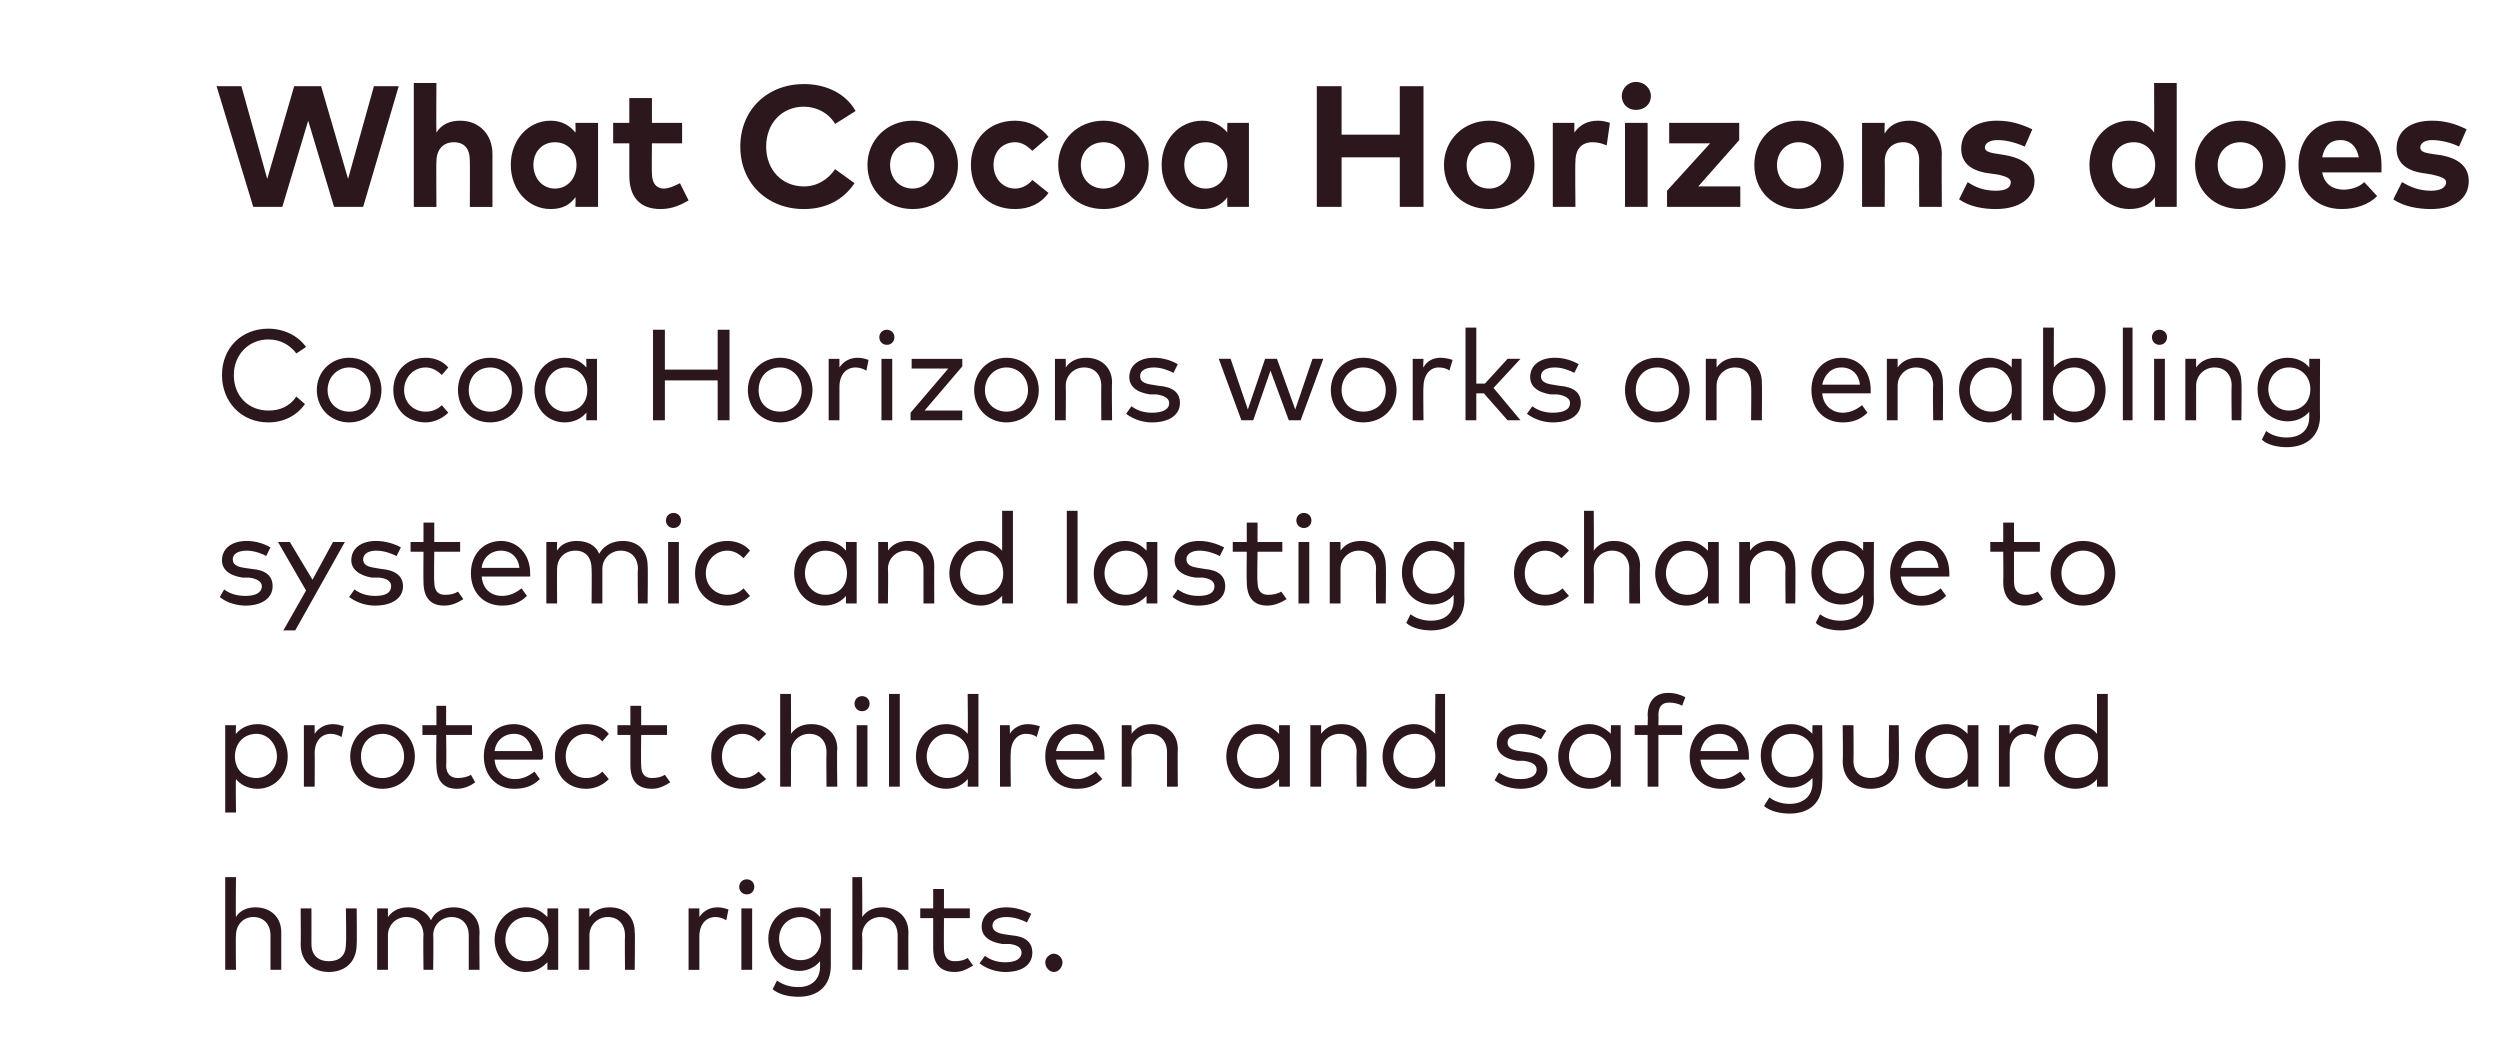
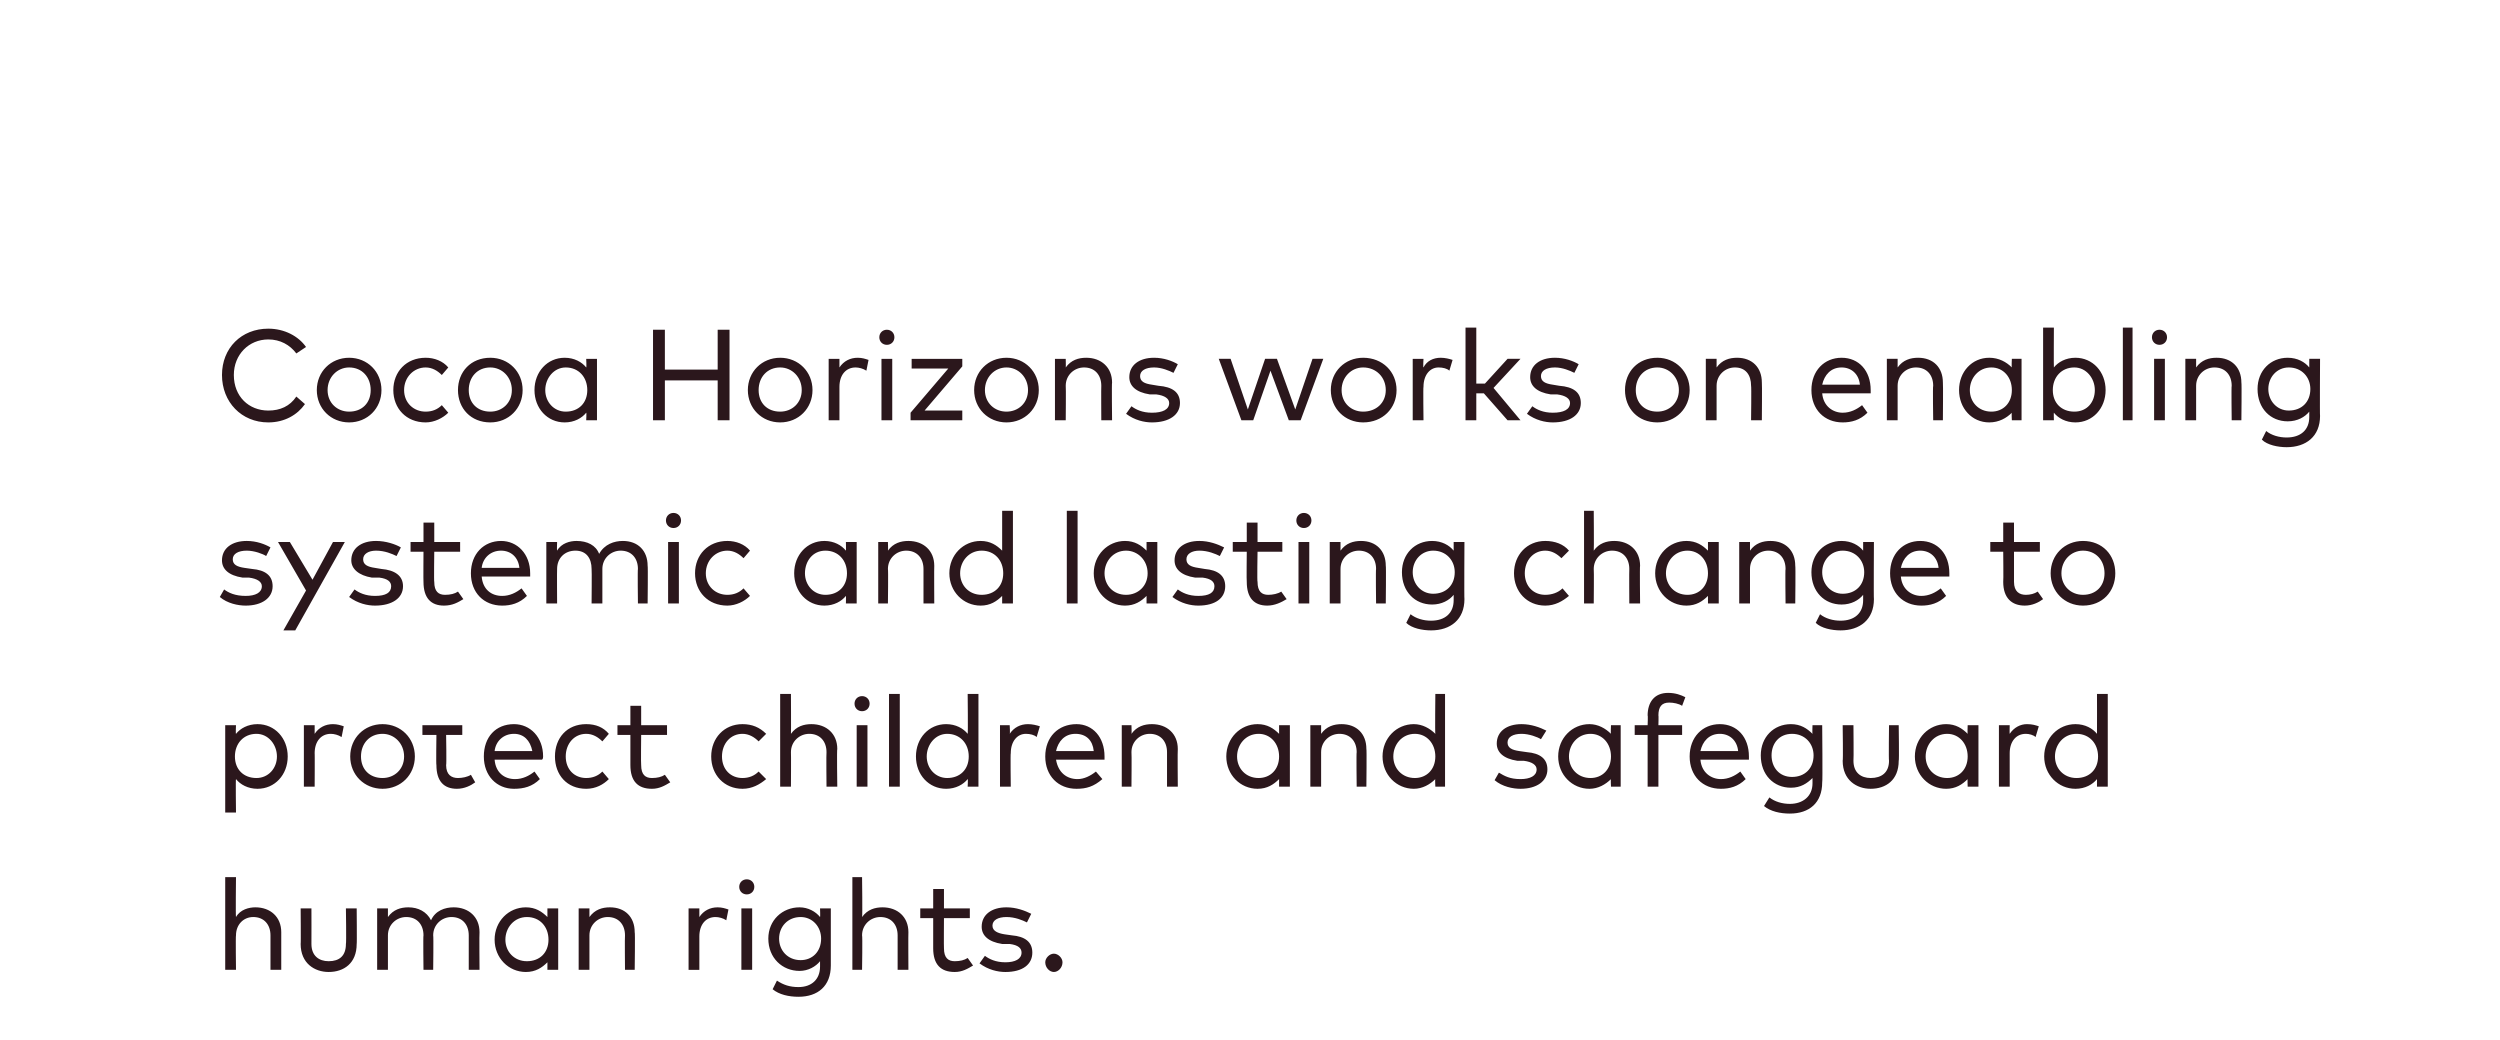
<svg xmlns="http://www.w3.org/2000/svg" version="1.1" width="232px" height="96.5px" viewBox="0 -8 232 96.5" style="top:-8px">
  <desc>What Cocoa Horizons does Cocoa Horizons works on enabling systemic and lasting change to protect children and safegua...</desc>
  <defs />
  <g id="Polygon63396">
    <path d="m21.9 77.1c.4-.7 1.2-.9 1.8-.9c1.4 0 2.4.9 2.4 2.3v3.5h-1v-3.2c0-1-.6-1.7-1.6-1.7c-.9 0-1.6.7-1.6 1.7c-.04.04 0 3.2 0 3.2h-1v-8.6h1s-.04 3.67 0 3.7zm11.2 2.5c0 1.8-1.2 2.6-2.6 2.6c-1.3 0-2.6-.8-2.6-2.6c.03.05 0-3.3 0-3.3h1s.01 3.26 0 3.3c0 1.1.7 1.6 1.6 1.6c1 0 1.6-.5 1.6-1.6c.05-.04 0-3.3 0-3.3h1s.03 3.35 0 3.3zm11.4-1.1c-.03-.01 0 3.5 0 3.5h-1v-3.2c0-1-.6-1.7-1.6-1.7c-.9 0-1.7.7-1.7 1.7c.04.04 0 3.2 0 3.2h-.9s-.04-3.19 0-3.2c0-1-.6-1.7-1.6-1.7c-.9 0-1.7.7-1.7 1.7v3.2h-1v-5.7h1v.8c.5-.7 1.2-.9 1.9-.9c.9 0 1.7.4 2.1 1.2c.4-.9 1.3-1.2 2.1-1.2c1.4 0 2.4.9 2.4 2.3zm7.3 3.5h-1v-.7c-.5.5-1.1.9-2 .9c-1.6 0-2.9-1.3-2.9-3c0-1.7 1.3-3 2.9-3c.9 0 1.5.4 2 .9v-.8h1v5.7zm-4.9-2.8c0 1.1.8 2 2 2c1.2 0 2-.8 2-2c0-1.2-.8-2.1-2-2.1c-1.2 0-2 1-2 2.1zm12-.7c.05-.01 0 3.5 0 3.5h-.9s-.03-3.19 0-3.2c0-1-.6-1.7-1.6-1.7c-.9 0-1.7.7-1.7 1.7v3.2h-1v-5.7h1v.8c.5-.7 1.2-.9 1.9-.9c1.4 0 2.3.9 2.3 2.3zm8.7-2.1l-.2 1c-.3-.2-.7-.3-1-.3c-.9 0-1.5.7-1.5 1.8v3.1h-1v-5.7h1v.8c.4-.6 1-.9 1.7-.9c.4 0 .7.1 1 .2zm2.2 5.6h-1v-5.7h1v5.7zm.2-7.7c0 .4-.3.7-.7.7c-.4 0-.7-.3-.7-.7c0-.4.3-.7.7-.7c.4 0 .7.3.7.7zm6.1 2.8c.03.01 0-.8 0-.8h1v5.3c0 1.9-1.2 2.9-3 2.9c-.9 0-1.8-.2-2.4-.7l.4-.8c.6.4 1.2.6 2 .6c1.2 0 2-.7 2-1.9v-.5c-.4.5-1.1.9-1.9.9c-1.6 0-2.9-1.2-2.9-3c0-1.7 1.3-2.9 2.9-2.9c.8 0 1.5.4 1.9.9zm-3.8 2c0 1.1.8 2 2 2c1.1 0 1.9-.8 1.9-2c0-1.1-.8-2-1.9-2c-1.2 0-2 .9-2 2zm7.7-2c.5-.7 1.2-.9 1.9-.9c1.4 0 2.4.9 2.4 2.3c-.02-.01 0 3.5 0 3.5h-1v-3.2c0-1-.6-1.7-1.6-1.7c-.9 0-1.7.7-1.7 1.7c.05.04 0 3.2 0 3.2h-.9v-8.6h.9s.05 3.67 0 3.7zm10 .1h-2.4s-.02 2.81 0 2.8c0 .9.4 1.2 1 1.2c.5 0 .9-.1 1.2-.3l.5.7c-.5.3-1 .6-1.7.6c-1.3 0-2-.7-2-2.2v-2.8h-1.2v-.9h1.2v-1.8h1v1.8h2.4v.9zm5.3.4c-.4-.2-1.1-.5-1.9-.5c-.8 0-1.3.3-1.3.8c0 .5.5.7 1.1.8l.7.1c1.2.1 1.9.6 1.9 1.6c0 1.1-.9 1.8-2.5 1.8c-.7 0-1.6-.2-2.4-.8l.5-.7c.4.3 1 .6 1.9.6c.9 0 1.5-.3 1.5-.9c0-.4-.3-.7-1.1-.8h-.7c-1.3-.2-1.9-.8-1.9-1.6c0-1.1.9-1.8 2.3-1.8c.9 0 1.7.3 2.3.6l-.4.8zm3.3 3.7c0 .5-.4.9-.8.9c-.4 0-.8-.4-.8-.9c0-.4.4-.8.8-.8c.4 0 .8.4.8.8z" stroke="none" fill="#2b171c" />
  </g>
  <g id="Polygon63395">
-     <path d="m26.7 62.2c0 1.7-1.2 3-2.8 3c-.9 0-1.6-.4-2-.9c-.04-.03 0 3.1 0 3.1h-1v-8.1h1s-.04.8 0 .8c.4-.5 1.1-.9 2-.9c1.6 0 2.8 1.3 2.8 3zm-4.9 0c0 1.2.8 2 2 2c1.1 0 1.9-.9 1.9-2c0-1.1-.8-2.1-1.9-2.1c-1.2 0-2 .9-2 2.1zm10.1-2.8l-.2 1c-.3-.2-.7-.3-1-.3c-.9 0-1.5.7-1.5 1.8c.02-.04 0 3.1 0 3.1h-1v-5.7h1v.8c.4-.6 1-.9 1.7-.9c.4 0 .7.1 1 .2zm6.6 2.8c0 1.7-1.3 3-3 3c-1.7 0-3-1.3-3-3c0-1.7 1.3-3 3-3c1.7 0 3 1.3 3 3zm-5 0c0 1.2.8 2 2 2c1.1 0 2-.8 2-2c0-1.2-.9-2.1-2-2.1c-1.2 0-2 .9-2 2.1zm10.3-2h-2.4s.05 2.81 0 2.8c0 .9.5 1.2 1.1 1.2c.4 0 .9-.1 1.2-.3l.4.7c-.4.3-1 .6-1.7.6c-1.2 0-1.9-.7-1.9-2.2c-.04.02 0-2.8 0-2.8h-1.3v-.9h1.3v-1.8h.9v1.8h2.4v.9zm6.6 2c0 .1 0 .2-.1.3h-4.4c.1 1.2.9 1.8 1.9 1.8c.7 0 1.3-.3 1.8-.7l.5.7c-.7.7-1.5.9-2.4.9c-1.6 0-2.8-1.2-2.8-3c0-1.8 1.1-3 2.8-3c1.5 0 2.7 1.2 2.7 3zm-4.5-.5h3.5c-.2-1-.8-1.6-1.7-1.6c-1 0-1.7.7-1.8 1.6zm10.6-1.6l-.6.7c-.4-.4-.9-.7-1.5-.7c-1.1 0-1.9.9-1.9 2.1c0 1.2.8 2 1.9 2c.6 0 1.1-.2 1.5-.6l.6.7c-.5.5-1.2.9-2.1.9c-1.8 0-2.9-1.3-2.9-3c0-1.7 1.1-3 2.9-3c.9 0 1.6.3 2.1.9zm5.4.1h-2.4s-.03 2.81 0 2.8c0 .9.4 1.2 1 1.2c.5 0 .9-.1 1.2-.3l.5.7c-.5.3-1 .6-1.7.6c-1.3 0-2-.7-2-2.2v-2.8h-1.2v-.9h1.2v-1.8h1v1.8h2.4v.9zm9.2-.1l-.7.7c-.4-.4-.9-.7-1.5-.7c-1.1 0-1.9.9-1.9 2.1c0 1.2.8 2 1.9 2c.6 0 1.1-.2 1.5-.6l.7.7c-.6.5-1.3.9-2.2.9c-1.7 0-2.9-1.3-2.9-3c0-1.7 1.2-3 2.9-3c.9 0 1.6.3 2.2.9zm2.3 0c.5-.7 1.2-.9 1.9-.9c1.4 0 2.4.9 2.4 2.3c-.05-.01 0 3.5 0 3.5h-1s-.03-3.19 0-3.2c0-1-.6-1.7-1.6-1.7c-.9 0-1.7.7-1.7 1.7c.02.04 0 3.2 0 3.2h-1v-8.6h1s.02 3.67 0 3.7zm7.1 4.9h-1v-5.7h1v5.7zm.2-7.7c0 .4-.3.7-.7.7c-.4 0-.7-.3-.7-.7c0-.4.3-.7.7-.7c.4 0 .7.3.7.7zm2.8 7.7h-1v-8.6h1v8.6zm6.3-4.9c.04 0 0-3.7 0-3.7h1v8.6h-1s.04-.73 0-.7c-.4.5-1.1.9-2 .9c-1.6 0-2.8-1.3-2.8-3c0-1.7 1.2-3 2.8-3c.9 0 1.6.4 2 .9zM86 62.2c0 1.1.8 2 1.9 2c1.2 0 2-.8 2-2c0-1.2-.8-2.1-2-2.1c-1.1 0-1.9 1-1.9 2.1zm10.5-2.8l-.3 1c-.2-.2-.6-.3-1-.3c-.8 0-1.4.7-1.4 1.8c-.04-.04 0 3.1 0 3.1h-1v-5.7h.9s.05.78 0 .8c.4-.6 1-.9 1.7-.9c.4 0 .8.1 1.1.2zm6 2.8v.3H98c.2 1.2 1 1.8 2 1.8c.6 0 1.2-.3 1.7-.7l.6.7c-.8.7-1.5.9-2.4.9c-1.7 0-2.9-1.2-2.9-3c0-1.8 1.2-3 2.9-3c1.5 0 2.6 1.2 2.6 3zm-4.5-.5h3.5c-.1-1-.7-1.6-1.7-1.6c-1 0-1.6.7-1.8 1.6zm11.3-.2c-.03-.01 0 3.5 0 3.5h-1v-3.2c0-1-.6-1.7-1.6-1.7c-.9 0-1.7.7-1.7 1.7c.03.04 0 3.2 0 3.2h-.9v-5.7h.9s.03.78 0 .8c.5-.7 1.2-.9 1.9-.9c1.4 0 2.4.9 2.4 2.3zm10.4 3.5h-1v-.7c-.5.5-1.1.9-2 .9c-1.6 0-2.9-1.3-2.9-3c0-1.7 1.3-3 2.9-3c.9 0 1.5.4 2 .9v-.8h1v5.7zm-4.9-2.8c0 1.1.8 2 2 2c1.1 0 1.9-.8 1.9-2c0-1.2-.8-2.1-1.9-2.1c-1.2 0-2 1-2 2.1zm12-.7c.04-.01 0 3.5 0 3.5h-.9s-.04-3.19 0-3.2c0-1-.6-1.7-1.6-1.7c-.9 0-1.7.7-1.7 1.7v3.2h-1v-5.7h1v.8c.5-.7 1.2-.9 1.9-.9c1.4 0 2.3.9 2.3 2.3zm6.4-1.4c-.04 0 0-3.7 0-3.7h.9v8.6h-.9s-.04-.73 0-.7c-.5.5-1.2.9-2 .9c-1.6 0-2.9-1.3-2.9-3c0-1.7 1.3-3 2.9-3c.8 0 1.5.4 2 .9zm-3.9 2.1c0 1.1.8 2 2 2c1.1 0 1.9-.8 1.9-2c0-1.2-.8-2.1-1.9-2.1c-1.2 0-2 1-2 2.1zm13.7-1.6c-.3-.2-1.1-.5-1.8-.5c-.8 0-1.3.3-1.3.8c0 .5.4.7 1.1.8l.7.1c1.2.1 1.9.6 1.9 1.6c0 1.1-1 1.8-2.5 1.8c-.7 0-1.7-.2-2.4-.8l.4-.7c.5.3 1 .6 2 .6c.9 0 1.5-.3 1.5-.9c0-.4-.4-.7-1.2-.8h-.6c-1.3-.2-1.9-.8-1.9-1.6c0-1.1.9-1.8 2.3-1.8c.9 0 1.7.3 2.3.6l-.5.8zm7.4 4.4h-.9s-.04-.73 0-.7c-.5.5-1.2.9-2 .9c-1.6 0-2.9-1.3-2.9-3c0-1.7 1.3-3 2.9-3c.8 0 1.5.4 2 .9c-.04 0 0-.8 0-.8h.9v5.7zm-4.8-2.8c0 1.1.8 2 2 2c1.1 0 1.9-.8 1.9-2c0-1.2-.8-2.1-1.9-2.1c-1.2 0-2 1-2 2.1zm10.5-2h-2.2v4.8h-1v-4.8h-1.2v-.9h1.2s.04-.94 0-.9c0-1.2.6-2.1 1.9-2.1c.7 0 1.2.2 1.6.4l-.3.8c-.3-.2-.8-.3-1.2-.3c-.7 0-1 .4-1 1.2c.03-.04 0 .9 0 .9h2.2v.9zm6.2 2v.3h-4.5c.1 1.2 1 1.8 1.9 1.8c.7 0 1.3-.3 1.8-.7l.5.7c-.7.7-1.5.9-2.3.9c-1.7 0-2.9-1.2-2.9-3c0-1.8 1.2-3 2.8-3c1.6 0 2.7 1.2 2.7 3zm-4.5-.5h3.5c-.1-1-.8-1.6-1.7-1.6c-1 0-1.6.7-1.8 1.6zm10.4-1.6c-.03.01 0-.8 0-.8h.9s.05 5.34 0 5.3c0 1.9-1.2 2.9-3 2.9c-.9 0-1.8-.2-2.4-.7l.5-.8c.5.4 1.2.6 1.9.6c1.2 0 2.1-.7 2.1-1.9v-.5c-.5.5-1.1.9-2 .9c-1.6 0-2.8-1.2-2.8-3c0-1.7 1.2-2.9 2.8-2.9c.9 0 1.5.4 2 .9zm-3.8 2c0 1.1.7 2 1.9 2c1.2 0 2-.8 2-2c0-1.1-.8-2-2-2c-1.2 0-1.9.9-1.9 2zm11.8.5c0 1.8-1.2 2.6-2.6 2.6c-1.3 0-2.6-.8-2.6-2.6c.05.05 0-3.3 0-3.3h1s.03 3.26 0 3.3c0 1.1.7 1.6 1.6 1.6c1 0 1.7-.5 1.7-1.6c-.04-.04 0-3.3 0-3.3h.9s.05 3.35 0 3.3zm7.4 2.4h-1s-.03-.73 0-.7c-.5.5-1.1.9-2 .9c-1.6 0-2.9-1.3-2.9-3c0-1.7 1.3-3 2.9-3c.9 0 1.5.4 2 .9c-.03 0 0-.8 0-.8h1v5.7zm-4.9-2.8c0 1.1.8 2 2 2c1.1 0 1.9-.8 1.9-2c0-1.2-.8-2.1-1.9-2.1c-1.2 0-2 1-2 2.1zm10.5-2.8l-.3 1c-.2-.2-.6-.3-.9-.3c-.9 0-1.5.7-1.5 1.8v3.1h-1v-5.7h1s-.02.78 0 .8c.4-.6 1-.9 1.6-.9c.5 0 .8.1 1.1.2zm5.4.7c.01 0 0-3.7 0-3.7h1v8.6h-1v-.7c-.4.5-1.1.9-2 .9c-1.6 0-2.9-1.3-2.9-3c0-1.7 1.3-3 2.9-3c.9 0 1.6.4 2 .9zm-3.9 2.1c0 1.1.8 2 2 2c1.2 0 2-.8 2-2c0-1.2-.8-2.1-2-2.1c-1.2 0-2 1-2 2.1z" stroke="none" fill="#2b171c" />
+     <path d="m26.7 62.2c0 1.7-1.2 3-2.8 3c-.9 0-1.6-.4-2-.9c-.04-.03 0 3.1 0 3.1h-1v-8.1h1s-.04.8 0 .8c.4-.5 1.1-.9 2-.9c1.6 0 2.8 1.3 2.8 3zm-4.9 0c0 1.2.8 2 2 2c1.1 0 1.9-.9 1.9-2c0-1.1-.8-2.1-1.9-2.1c-1.2 0-2 .9-2 2.1zm10.1-2.8l-.2 1c-.3-.2-.7-.3-1-.3c-.9 0-1.5.7-1.5 1.8c.02-.04 0 3.1 0 3.1h-1v-5.7h1v.8c.4-.6 1-.9 1.7-.9c.4 0 .7.1 1 .2zm6.6 2.8c0 1.7-1.3 3-3 3c-1.7 0-3-1.3-3-3c0-1.7 1.3-3 3-3c1.7 0 3 1.3 3 3zm-5 0c0 1.2.8 2 2 2c1.1 0 2-.8 2-2c0-1.2-.9-2.1-2-2.1c-1.2 0-2 .9-2 2.1zm10.3-2h-2.4s.05 2.81 0 2.8c0 .9.5 1.2 1.1 1.2c.4 0 .9-.1 1.2-.3l.4.7c-.4.3-1 .6-1.7.6c-1.2 0-1.9-.7-1.9-2.2c-.04.02 0-2.8 0-2.8h-1.3v-.9h1.3v-1.8v1.8h2.4v.9zm6.6 2c0 .1 0 .2-.1.3h-4.4c.1 1.2.9 1.8 1.9 1.8c.7 0 1.3-.3 1.8-.7l.5.7c-.7.7-1.5.9-2.4.9c-1.6 0-2.8-1.2-2.8-3c0-1.8 1.1-3 2.8-3c1.5 0 2.7 1.2 2.7 3zm-4.5-.5h3.5c-.2-1-.8-1.6-1.7-1.6c-1 0-1.7.7-1.8 1.6zm10.6-1.6l-.6.7c-.4-.4-.9-.7-1.5-.7c-1.1 0-1.9.9-1.9 2.1c0 1.2.8 2 1.9 2c.6 0 1.1-.2 1.5-.6l.6.7c-.5.5-1.2.9-2.1.9c-1.8 0-2.9-1.3-2.9-3c0-1.7 1.1-3 2.9-3c.9 0 1.6.3 2.1.9zm5.4.1h-2.4s-.03 2.81 0 2.8c0 .9.4 1.2 1 1.2c.5 0 .9-.1 1.2-.3l.5.7c-.5.3-1 .6-1.7.6c-1.3 0-2-.7-2-2.2v-2.8h-1.2v-.9h1.2v-1.8h1v1.8h2.4v.9zm9.2-.1l-.7.7c-.4-.4-.9-.7-1.5-.7c-1.1 0-1.9.9-1.9 2.1c0 1.2.8 2 1.9 2c.6 0 1.1-.2 1.5-.6l.7.7c-.6.5-1.3.9-2.2.9c-1.7 0-2.9-1.3-2.9-3c0-1.7 1.2-3 2.9-3c.9 0 1.6.3 2.2.9zm2.3 0c.5-.7 1.2-.9 1.9-.9c1.4 0 2.4.9 2.4 2.3c-.05-.01 0 3.5 0 3.5h-1s-.03-3.19 0-3.2c0-1-.6-1.7-1.6-1.7c-.9 0-1.7.7-1.7 1.7c.02.04 0 3.2 0 3.2h-1v-8.6h1s.02 3.67 0 3.7zm7.1 4.9h-1v-5.7h1v5.7zm.2-7.7c0 .4-.3.7-.7.7c-.4 0-.7-.3-.7-.7c0-.4.3-.7.7-.7c.4 0 .7.3.7.7zm2.8 7.7h-1v-8.6h1v8.6zm6.3-4.9c.04 0 0-3.7 0-3.7h1v8.6h-1s.04-.73 0-.7c-.4.5-1.1.9-2 .9c-1.6 0-2.8-1.3-2.8-3c0-1.7 1.2-3 2.8-3c.9 0 1.6.4 2 .9zM86 62.2c0 1.1.8 2 1.9 2c1.2 0 2-.8 2-2c0-1.2-.8-2.1-2-2.1c-1.1 0-1.9 1-1.9 2.1zm10.5-2.8l-.3 1c-.2-.2-.6-.3-1-.3c-.8 0-1.4.7-1.4 1.8c-.04-.04 0 3.1 0 3.1h-1v-5.7h.9s.05.78 0 .8c.4-.6 1-.9 1.7-.9c.4 0 .8.1 1.1.2zm6 2.8v.3H98c.2 1.2 1 1.8 2 1.8c.6 0 1.2-.3 1.7-.7l.6.7c-.8.7-1.5.9-2.4.9c-1.7 0-2.9-1.2-2.9-3c0-1.8 1.2-3 2.9-3c1.5 0 2.6 1.2 2.6 3zm-4.5-.5h3.5c-.1-1-.7-1.6-1.7-1.6c-1 0-1.6.7-1.8 1.6zm11.3-.2c-.03-.01 0 3.5 0 3.5h-1v-3.2c0-1-.6-1.7-1.6-1.7c-.9 0-1.7.7-1.7 1.7c.03.04 0 3.2 0 3.2h-.9v-5.7h.9s.03.78 0 .8c.5-.7 1.2-.9 1.9-.9c1.4 0 2.4.9 2.4 2.3zm10.4 3.5h-1v-.7c-.5.5-1.1.9-2 .9c-1.6 0-2.9-1.3-2.9-3c0-1.7 1.3-3 2.9-3c.9 0 1.5.4 2 .9v-.8h1v5.7zm-4.9-2.8c0 1.1.8 2 2 2c1.1 0 1.9-.8 1.9-2c0-1.2-.8-2.1-1.9-2.1c-1.2 0-2 1-2 2.1zm12-.7c.04-.01 0 3.5 0 3.5h-.9s-.04-3.19 0-3.2c0-1-.6-1.7-1.6-1.7c-.9 0-1.7.7-1.7 1.7v3.2h-1v-5.7h1v.8c.5-.7 1.2-.9 1.9-.9c1.4 0 2.3.9 2.3 2.3zm6.4-1.4c-.04 0 0-3.7 0-3.7h.9v8.6h-.9s-.04-.73 0-.7c-.5.5-1.2.9-2 .9c-1.6 0-2.9-1.3-2.9-3c0-1.7 1.3-3 2.9-3c.8 0 1.5.4 2 .9zm-3.9 2.1c0 1.1.8 2 2 2c1.1 0 1.9-.8 1.9-2c0-1.2-.8-2.1-1.9-2.1c-1.2 0-2 1-2 2.1zm13.7-1.6c-.3-.2-1.1-.5-1.8-.5c-.8 0-1.3.3-1.3.8c0 .5.4.7 1.1.8l.7.1c1.2.1 1.9.6 1.9 1.6c0 1.1-1 1.8-2.5 1.8c-.7 0-1.7-.2-2.4-.8l.4-.7c.5.3 1 .6 2 .6c.9 0 1.5-.3 1.5-.9c0-.4-.4-.7-1.2-.8h-.6c-1.3-.2-1.9-.8-1.9-1.6c0-1.1.9-1.8 2.3-1.8c.9 0 1.7.3 2.3.6l-.5.8zm7.4 4.4h-.9s-.04-.73 0-.7c-.5.5-1.2.9-2 .9c-1.6 0-2.9-1.3-2.9-3c0-1.7 1.3-3 2.9-3c.8 0 1.5.4 2 .9c-.04 0 0-.8 0-.8h.9v5.7zm-4.8-2.8c0 1.1.8 2 2 2c1.1 0 1.9-.8 1.9-2c0-1.2-.8-2.1-1.9-2.1c-1.2 0-2 1-2 2.1zm10.5-2h-2.2v4.8h-1v-4.8h-1.2v-.9h1.2s.04-.94 0-.9c0-1.2.6-2.1 1.9-2.1c.7 0 1.2.2 1.6.4l-.3.8c-.3-.2-.8-.3-1.2-.3c-.7 0-1 .4-1 1.2c.03-.04 0 .9 0 .9h2.2v.9zm6.2 2v.3h-4.5c.1 1.2 1 1.8 1.9 1.8c.7 0 1.3-.3 1.8-.7l.5.7c-.7.7-1.5.9-2.3.9c-1.7 0-2.9-1.2-2.9-3c0-1.8 1.2-3 2.8-3c1.6 0 2.7 1.2 2.7 3zm-4.5-.5h3.5c-.1-1-.8-1.6-1.7-1.6c-1 0-1.6.7-1.8 1.6zm10.4-1.6c-.03.01 0-.8 0-.8h.9s.05 5.34 0 5.3c0 1.9-1.2 2.9-3 2.9c-.9 0-1.8-.2-2.4-.7l.5-.8c.5.4 1.2.6 1.9.6c1.2 0 2.1-.7 2.1-1.9v-.5c-.5.5-1.1.9-2 .9c-1.6 0-2.8-1.2-2.8-3c0-1.7 1.2-2.9 2.8-2.9c.9 0 1.5.4 2 .9zm-3.8 2c0 1.1.7 2 1.9 2c1.2 0 2-.8 2-2c0-1.1-.8-2-2-2c-1.2 0-1.9.9-1.9 2zm11.8.5c0 1.8-1.2 2.6-2.6 2.6c-1.3 0-2.6-.8-2.6-2.6c.05.05 0-3.3 0-3.3h1s.03 3.26 0 3.3c0 1.1.7 1.6 1.6 1.6c1 0 1.7-.5 1.7-1.6c-.04-.04 0-3.3 0-3.3h.9s.05 3.35 0 3.3zm7.4 2.4h-1s-.03-.73 0-.7c-.5.5-1.1.9-2 .9c-1.6 0-2.9-1.3-2.9-3c0-1.7 1.3-3 2.9-3c.9 0 1.5.4 2 .9c-.03 0 0-.8 0-.8h1v5.7zm-4.9-2.8c0 1.1.8 2 2 2c1.1 0 1.9-.8 1.9-2c0-1.2-.8-2.1-1.9-2.1c-1.2 0-2 1-2 2.1zm10.5-2.8l-.3 1c-.2-.2-.6-.3-.9-.3c-.9 0-1.5.7-1.5 1.8v3.1h-1v-5.7h1s-.02.78 0 .8c.4-.6 1-.9 1.6-.9c.5 0 .8.1 1.1.2zm5.4.7c.01 0 0-3.7 0-3.7h1v8.6h-1v-.7c-.4.5-1.1.9-2 .9c-1.6 0-2.9-1.3-2.9-3c0-1.7 1.3-3 2.9-3c.9 0 1.6.4 2 .9zm-3.9 2.1c0 1.1.8 2 2 2c1.2 0 2-.8 2-2c0-1.2-.8-2.1-2-2.1c-1.2 0-2 1-2 2.1z" stroke="none" fill="#2b171c" />
  </g>
  <g id="Polygon63394">
    <path d="m24.7 43.6c-.3-.2-1.1-.5-1.8-.5c-.8 0-1.3.3-1.3.8c0 .5.4.7 1.1.8l.7.1c1.2.1 1.9.6 1.9 1.6c0 1.1-1 1.8-2.5 1.8c-.7 0-1.7-.2-2.4-.8l.4-.7c.4.3 1 .6 2 .6c.9 0 1.5-.3 1.5-.9c0-.4-.4-.7-1.2-.8h-.6c-1.3-.2-1.9-.8-1.9-1.6c0-1.1.9-1.8 2.3-1.8c.9 0 1.7.3 2.2.6l-.4.8zm2.7 6.9h-1.1l2.1-3.7l-2.6-4.5h1.1l2.1 3.5l1.9-3.5h1.1l-4.6 8.2zm9.4-6.9c-.4-.2-1.1-.5-1.9-.5c-.7 0-1.2.3-1.2.8c0 .5.4.7 1.1.8l.6.1c1.2.1 2 .6 2 1.6c0 1.1-1 1.8-2.6 1.8c-.7 0-1.6-.2-2.4-.8l.5-.7c.4.3 1 .6 1.9.6c1 0 1.5-.3 1.5-.9c0-.4-.3-.7-1.1-.8h-.7c-1.2-.2-1.9-.8-1.9-1.6c0-1.1.9-1.8 2.3-1.8c.9 0 1.8.3 2.3.6l-.4.8zm5.9-.4h-2.4s-.04 2.81 0 2.8c0 .9.4 1.2 1 1.2c.5 0 .9-.1 1.2-.3l.5.7c-.5.3-1 .6-1.8.6c-1.2 0-1.9-.7-1.9-2.2c-.02.02 0-2.8 0-2.8h-1.2v-.9h1.2v-1.8h1v1.8h2.4v.9zm6.5 2v.3h-4.5c.1 1.2.9 1.8 1.9 1.8c.7 0 1.3-.3 1.8-.7l.5.7c-.7.7-1.5.9-2.3.9c-1.7 0-2.9-1.2-2.9-3c0-1.8 1.2-3 2.8-3c1.5 0 2.7 1.2 2.7 3zm-4.5-.5h3.5c-.1-1-.8-1.6-1.7-1.6c-1 0-1.7.7-1.8 1.6zm15.4-.2c.04-.01 0 3.5 0 3.5h-.9s-.04-3.19 0-3.2c0-1-.6-1.7-1.6-1.7c-.9 0-1.7.7-1.7 1.7v3.2h-1s.03-3.19 0-3.2c0-1-.5-1.7-1.5-1.7c-1 0-1.7.7-1.7 1.7c-.02.04 0 3.2 0 3.2h-1v-5.7h1s-.03.78 0 .8c.4-.7 1.2-.9 1.8-.9c1 0 1.8.4 2.1 1.2c.5-.9 1.4-1.2 2.2-1.2c1.4 0 2.3.9 2.3 2.3zM63 48h-1v-5.7h1v5.7zm.2-7.7c0 .4-.3.7-.7.7c-.4 0-.7-.3-.7-.7c0-.4.3-.7.7-.7c.4 0 .7.3.7.7zm6.4 2.8l-.6.7c-.4-.4-.9-.7-1.5-.7c-1.1 0-2 .9-2 2.1c0 1.2.9 2 2 2c.6 0 1.1-.2 1.5-.6l.6.7c-.5.5-1.3.9-2.1.9c-1.8 0-3-1.3-3-3c0-1.7 1.2-3 3-3c.8 0 1.6.3 2.1.9zm9.9 4.9h-1s.02-.73 0-.7c-.4.5-1.1.9-2 .9c-1.6 0-2.8-1.3-2.8-3c0-1.7 1.2-3 2.8-3c.9 0 1.6.4 2 .9c.02 0 0-.8 0-.8h1v5.7zm-4.8-2.8c0 1.1.8 2 1.9 2c1.2 0 2-.8 2-2c0-1.2-.8-2.1-2-2.1c-1.2 0-1.9 1-1.9 2.1zm12-.7c-.02-.01 0 3.5 0 3.5h-1v-3.2c0-1-.6-1.7-1.6-1.7c-.9 0-1.7.7-1.7 1.7c.04.04 0 3.2 0 3.2h-.9v-5.7h.9s.03.78 0 .8c.5-.7 1.2-.9 1.9-.9c1.4 0 2.4.9 2.4 2.3zm6.3-1.4v-3.7h1v8.6h-1v-.7c-.5.5-1.1.9-2 .9c-1.6 0-2.9-1.3-2.9-3c0-1.7 1.3-3 2.9-3c.9 0 1.5.4 2 .9zm-3.9 2.1c0 1.1.8 2 2 2c1.2 0 2-.8 2-2c0-1.2-.8-2.1-2-2.1c-1.2 0-2 1-2 2.1zM100 48h-1v-8.6h1v8.6zm7.4 0h-1v-.7c-.5.5-1.1.9-2 .9c-1.6 0-2.9-1.3-2.9-3c0-1.7 1.3-3 2.9-3c.9 0 1.5.4 2 .9v-.8h1v5.7zm-4.9-2.8c0 1.1.8 2 2 2c1.1 0 2-.8 2-2c0-1.2-.9-2.1-2-2.1c-1.2 0-2 1-2 2.1zm10.7-1.6c-.4-.2-1.1-.5-1.9-.5c-.7 0-1.2.3-1.2.8c0 .5.4.7 1.1.8l.6.1c1.2.1 1.9.6 1.9 1.6c0 1.1-.9 1.8-2.5 1.8c-.7 0-1.6-.2-2.4-.8l.5-.7c.4.3 1 .6 1.9.6c1 0 1.5-.3 1.5-.9c0-.4-.3-.7-1.1-.8h-.7c-1.3-.2-1.9-.8-1.9-1.6c0-1.1.9-1.8 2.3-1.8c.9 0 1.7.3 2.3.6l-.4.8zm5.8-.4h-2.3s-.05 2.81 0 2.8c0 .9.4 1.2 1 1.2c.4 0 .9-.1 1.2-.3l.5.7c-.5.3-1.1.6-1.8.6c-1.2 0-1.9-.7-1.9-2.2c-.03.02 0-2.8 0-2.8h-1.3v-.9h1.3v-1.8h1v1.8h2.3v.9zm2.5 4.8h-1v-5.7h1v5.7zm.2-7.7c0 .4-.3.7-.7.7c-.4 0-.7-.3-.7-.7c0-.4.3-.7.7-.7c.4 0 .7.3.7.7zm6.9 4.2c.04-.01 0 3.5 0 3.5h-.9s-.04-3.19 0-3.2c0-1-.6-1.7-1.6-1.7c-.9 0-1.7.7-1.7 1.7v3.2h-1v-5.7h1v.8c.5-.7 1.2-.9 1.9-.9c1.4 0 2.3.9 2.3 2.3zm6.3-1.4v-.8h1s-.03 5.34 0 5.3c0 1.9-1.3 2.9-3.1 2.9c-.8 0-1.8-.2-2.3-.7l.4-.8c.5.4 1.2.6 1.9.6c1.3 0 2.1-.7 2.1-1.9v-.5c-.4.5-1.1.9-2 .9c-1.6 0-2.8-1.2-2.8-3c0-1.7 1.2-2.9 2.8-2.9c.9 0 1.6.4 2 .9zm-3.8 2c0 1.1.8 2 1.9 2c1.2 0 2-.8 2-2c0-1.1-.8-2-2-2c-1.1 0-1.9.9-1.9 2zm14.5-2l-.7.7c-.4-.4-.9-.7-1.5-.7c-1.1 0-1.9.9-1.9 2.1c0 1.2.8 2 1.9 2c.6 0 1.2-.2 1.6-.6l.6.7c-.6.5-1.3.9-2.2.9c-1.7 0-2.9-1.3-2.9-3c0-1.7 1.2-3 2.9-3c.9 0 1.7.3 2.2.9zm2.3 0c.5-.7 1.2-.9 1.9-.9c1.4 0 2.4.9 2.4 2.3c-.04-.01 0 3.5 0 3.5h-1s-.02-3.19 0-3.2c0-1-.6-1.7-1.6-1.7c-.9 0-1.7.7-1.7 1.7c.03.04 0 3.2 0 3.2h-.9v-8.6h.9s.03 3.67 0 3.7zm11.6 4.9h-1v-.7c-.5.5-1.1.9-2 .9c-1.6 0-2.9-1.3-2.9-3c0-1.7 1.3-3 2.9-3c.9 0 1.5.4 2 .9v-.8h1v5.7zm-4.9-2.8c0 1.1.8 2 2 2c1.1 0 1.9-.8 1.9-2c0-1.2-.8-2.1-1.9-2.1c-1.2 0-2 1-2 2.1zm12-.7c.04-.01 0 3.5 0 3.5h-.9s-.04-3.19 0-3.2c0-1-.6-1.7-1.6-1.7c-.9 0-1.7.7-1.7 1.7v3.2h-1v-5.7h1v.8c.5-.7 1.2-.9 1.9-.9c1.4 0 2.3.9 2.3 2.3zm6.3-1.4v-.8h1s-.03 5.34 0 5.3c0 1.9-1.3 2.9-3.1 2.9c-.8 0-1.8-.2-2.3-.7l.4-.8c.5.4 1.2.6 1.9.6c1.3 0 2.1-.7 2.1-1.9v-.5c-.4.5-1.1.9-2 .9c-1.6 0-2.8-1.2-2.8-3c0-1.7 1.2-2.9 2.8-2.9c.9 0 1.6.4 2 .9zm-3.8 2c0 1.1.8 2 1.9 2c1.2 0 2-.8 2-2c0-1.1-.8-2-2-2c-1.1 0-1.9.9-1.9 2zm11.8.1v.3h-4.5c.1 1.2 1 1.8 1.9 1.8c.7 0 1.3-.3 1.8-.7l.5.7c-.7.7-1.5.9-2.3.9c-1.7 0-2.9-1.2-2.9-3c0-1.8 1.2-3 2.8-3c1.6 0 2.7 1.2 2.7 3zm-4.5-.5h3.5c-.1-1-.8-1.6-1.7-1.6c-1 0-1.6.7-1.8 1.6zm12.9-1.5h-2.4v2.8c0 .9.5 1.2 1.1 1.2c.4 0 .8-.1 1.1-.3l.5.7c-.4.3-1 .6-1.7.6c-1.2 0-2-.7-2-2.2c.03.02 0-2.8 0-2.8h-1.2v-.9h1.2v-1.8h1v1.8h2.4v.9zm7 2c0 1.7-1.2 3-3 3c-1.7 0-3-1.3-3-3c0-1.7 1.3-3 3-3c1.8 0 3 1.3 3 3zm-5 0c0 1.2.9 2 2 2c1.2 0 2-.8 2-2c0-1.2-.8-2.1-2-2.1c-1.1 0-2 .9-2 2.1z" stroke="none" fill="#2b171c" />
  </g>
  <g id="Polygon63393">
    <path d="m28.4 24.2l-.9.6c-.6-.8-1.5-1.3-2.6-1.3c-1.8 0-3.2 1.4-3.2 3.3c0 2 1.4 3.3 3.2 3.3c1.1 0 2-.4 2.6-1.3l.8.7c-.7 1-1.9 1.7-3.4 1.7c-2.5 0-4.3-1.9-4.3-4.4c0-2.5 1.8-4.3 4.3-4.3c1.5 0 2.8.7 3.5 1.7zm7 4c0 1.7-1.3 3-3 3c-1.7 0-3-1.3-3-3c0-1.7 1.3-3 3-3c1.7 0 3 1.3 3 3zm-5 0c0 1.2.9 2 2 2c1.2 0 2-.8 2-2c0-1.2-.8-2.1-2-2.1c-1.1 0-2 .9-2 2.1zm11.2-2.1l-.6.7c-.4-.4-.9-.7-1.5-.7c-1.1 0-2 .9-2 2.1c0 1.2.9 2 2 2c.6 0 1.1-.2 1.5-.6l.6.7c-.5.5-1.3.9-2.1.9c-1.8 0-3-1.3-3-3c0-1.7 1.2-3 3-3c.8 0 1.6.3 2.1.9zm6.9 2.1c0 1.7-1.3 3-3 3c-1.8 0-3-1.3-3-3c0-1.7 1.2-3 3-3c1.7 0 3 1.3 3 3zm-5 0c0 1.2.8 2 2 2c1.1 0 2-.8 2-2c0-1.2-.9-2.1-2-2.1c-1.2 0-2 .9-2 2.1zM55.4 31h-1s.04-.73 0-.7c-.4.5-1.1.9-2 .9c-1.6 0-2.8-1.3-2.8-3c0-1.7 1.2-3 2.8-3c.9 0 1.6.4 2 .9c.04 0 0-.8 0-.8h1v5.7zm-4.8-2.8c0 1.1.8 2 1.9 2c1.2 0 2-.8 2-2c0-1.2-.8-2.1-2-2.1c-1.1 0-1.9 1-1.9 2.1zm11.1-1.9h4.9v-3.7h1.1v8.4h-1.1v-3.7h-4.9v3.7h-1.1v-8.4h1.1v3.7zm13.7 1.9c0 1.7-1.3 3-3 3c-1.7 0-3-1.3-3-3c0-1.7 1.3-3 3-3c1.7 0 3 1.3 3 3zm-5 0c0 1.2.8 2 2 2c1.1 0 2-.8 2-2c0-1.2-.9-2.1-2-2.1c-1.2 0-2 .9-2 2.1zm10.2-2.8l-.2 1c-.3-.2-.7-.3-1-.3c-.9 0-1.5.7-1.5 1.8v3.1h-1v-5.7h1v.8c.4-.6 1-.9 1.7-.9c.4 0 .7.1 1 .2zm2.2 5.6h-1v-5.7h1v5.7zm.2-7.7c0 .4-.3.7-.7.7c-.4 0-.7-.3-.7-.7c0-.4.3-.7.7-.7c.4 0 .7.3.7.7zm6.3 2.7l-3.5 4.1h3.5v.9h-4.8v-.7l3.5-4.1h-3.4v-.9h4.7v.7zm7.1 2.2c0 1.7-1.3 3-3 3c-1.7 0-3-1.3-3-3c0-1.7 1.3-3 3-3c1.7 0 3 1.3 3 3zm-5 0c0 1.2.9 2 2 2c1.1 0 2-.8 2-2c0-1.2-.9-2.1-2-2.1c-1.1 0-2 .9-2 2.1zm11.8-.7c-.04-.01 0 3.5 0 3.5h-1s-.02-3.19 0-3.2c0-1-.6-1.7-1.6-1.7c-.9 0-1.7.7-1.7 1.7c.03.04 0 3.2 0 3.2h-1v-5.7h1s.02.78 0 .8c.5-.7 1.2-.9 1.9-.9c1.4 0 2.4.9 2.4 2.3zm5.7-.9c-.4-.2-1.1-.5-1.8-.5c-.8 0-1.3.3-1.3.8c0 .5.4.7 1.1.8l.6.1c1.3.1 2 .6 2 1.6c0 1.1-1 1.8-2.6 1.8c-.7 0-1.6-.2-2.4-.8l.5-.7c.4.3 1 .6 1.9.6c1 0 1.6-.3 1.6-.9c0-.4-.4-.7-1.2-.8h-.6c-1.3-.2-1.9-.8-1.9-1.6c0-1.1.9-1.8 2.3-1.8c.9 0 1.7.3 2.2.6l-.4.8zm11.3 3.4l1.6-4.7h1l-2.1 5.7h-1.1l-1.7-4.6l-1.6 4.6h-1.1l-2.1-5.7h1.1l1.6 4.7l1.6-4.7h1.1l1.7 4.7zm9.4-1.8c0 1.7-1.3 3-3.1 3c-1.7 0-3-1.3-3-3c0-1.7 1.3-3 3-3c1.8 0 3.1 1.3 3.1 3zm-5.1 0c0 1.2.9 2 2 2c1.2 0 2.1-.8 2.1-2c0-1.2-.9-2.1-2.1-2.1c-1.1 0-2 .9-2 2.1zm10.3-2.8l-.3 1c-.2-.2-.6-.3-1-.3c-.8 0-1.4.7-1.4 1.8c-.04-.04 0 3.1 0 3.1h-1v-5.7h1s-.05.78 0 .8c.3-.6.9-.9 1.6-.9c.4 0 .8.1 1.1.2zm2.2 2.2h.8l2.1-2.3h1.2l-2.5 2.7l2.5 3h-1.2l-2.2-2.5h-.7v2.5h-1v-8.6h1v5.2zm9.1-1c-.4-.2-1.1-.5-1.8-.5c-.8 0-1.3.3-1.3.8c0 .5.4.7 1.1.8l.6.1c1.3.1 2 .6 2 1.6c0 1.1-1 1.8-2.6 1.8c-.7 0-1.6-.2-2.4-.8l.5-.7c.4.3 1 .6 1.9.6c1 0 1.6-.3 1.6-.9c0-.4-.4-.7-1.2-.8h-.6c-1.3-.2-1.9-.8-1.9-1.6c0-1.1.9-1.8 2.3-1.8c.9 0 1.7.3 2.2.6l-.4.8zm10.7 1.6c0 1.7-1.3 3-3 3c-1.8 0-3-1.3-3-3c0-1.7 1.2-3 3-3c1.7 0 3 1.3 3 3zm-5 0c0 1.2.8 2 2 2c1.1 0 2-.8 2-2c0-1.2-.9-2.1-2-2.1c-1.2 0-2 .9-2 2.1zm11.7-.7c.03-.01 0 3.5 0 3.5h-1s.04-3.19 0-3.2c0-1-.5-1.7-1.5-1.7c-.9 0-1.7.7-1.7 1.7v3.2h-1v-5.7h1v.8c.5-.7 1.2-.9 1.9-.9c1.4 0 2.3.9 2.3 2.3zm10.1.7v.3h-4.5c.1 1.2 1 1.8 1.9 1.8c.7 0 1.3-.3 1.8-.7l.5.7c-.7.7-1.5.9-2.3.9c-1.7 0-2.9-1.2-2.9-3c0-1.8 1.2-3 2.8-3c1.6 0 2.7 1.2 2.7 3zm-4.5-.5h3.5c-.1-1-.8-1.6-1.7-1.6c-1 0-1.6.7-1.8 1.6zm11.2-.2c.03-.01 0 3.5 0 3.5h-.9s-.05-3.19 0-3.2c0-1-.6-1.7-1.6-1.7c-.9 0-1.7.7-1.7 1.7v3.2h-1v-5.7h1v.8c.5-.7 1.2-.9 1.9-.9c1.4 0 2.3.9 2.3 2.3zm7.3 3.5h-.9s-.04-.73 0-.7c-.5.5-1.2.9-2.1.9c-1.6 0-2.8-1.3-2.8-3c0-1.7 1.2-3 2.8-3c.9 0 1.6.4 2.1.9c-.04 0 0-.8 0-.8h.9v5.7zm-4.8-2.8c0 1.1.8 2 2 2c1.1 0 1.9-.8 1.9-2c0-1.2-.8-2.1-1.9-2.1c-1.2 0-2 1-2 2.1zm12.6 0c0 1.7-1.2 3-2.8 3c-.9 0-1.6-.4-2-.9c-.02-.03 0 .7 0 .7h-1v-8.6h1s-.02 3.7 0 3.7c.4-.5 1.1-.9 2-.9c1.6 0 2.8 1.3 2.8 3zm-4.9 0c0 1.2.8 2 2 2c1.2 0 1.9-.9 1.9-2c0-1.1-.8-2.1-1.9-2.1c-1.2 0-2 .9-2 2.1zm7.4 2.8h-.9v-8.6h.9v8.6zm3 0h-1v-5.7h1v5.7zm.2-7.7c0 .4-.3.7-.7.7c-.4 0-.7-.3-.7-.7c0-.4.3-.7.7-.7c.4 0 .7.3.7.7zm6.9 4.2c.04-.01 0 3.5 0 3.5h-.9s-.04-3.19 0-3.2c0-1-.6-1.7-1.6-1.7c-.9 0-1.7.7-1.7 1.7v3.2h-1v-5.7h1v.8c.5-.7 1.2-.9 1.9-.9c1.4 0 2.3.9 2.3 2.3zm6.3-1.4v-.8h1s-.03 5.34 0 5.3c0 1.9-1.3 2.9-3.1 2.9c-.8 0-1.8-.2-2.3-.7l.4-.8c.5.4 1.2.6 1.9.6c1.3 0 2.1-.7 2.1-1.9v-.5c-.4.5-1.1.9-2 .9c-1.6 0-2.8-1.2-2.8-3c0-1.7 1.2-2.9 2.8-2.9c.9 0 1.6.4 2 .9zm-3.8 2c0 1.1.8 2 1.9 2c1.2 0 2-.8 2-2c0-1.1-.8-2-2-2c-1.1 0-1.9.9-1.9 2z" stroke="none" fill="#2b171c" />
  </g>
  <g id="Polygon63392">
-     <path d="m33.7 11.2H31l-2.4-8l-2.4 8h-2.7L20.1 0h2.3l2.4 8.6L27.3 0h2.5l2.5 8.6L34.7 0h2.3l-3.3 11.2zm6.8-6.9c.5-.8 1.3-1.1 2.2-1.1c1.8 0 3 1.3 3 3.1v4.9h-2.1s.02-4.26 0-4.3c0-1.1-.5-1.7-1.5-1.7c-.9 0-1.6.6-1.6 1.8c-.03-.05 0 4.2 0 4.2h-2.1V-.3h2.1s-.03 4.58 0 4.6zm15 6.9h-2.1s.03-.86 0-.9c-.5.7-1.2 1.1-2.3 1.1c-2.1 0-3.7-1.8-3.7-4.1c0-2.3 1.6-4.1 3.7-4.1c1.1 0 1.8.5 2.3 1.1c.03 0 0-.9 0-.9h2.1v7.8zm-6-3.9c0 1.2.8 2.2 2 2.2c1.2 0 2-1 2-2.2c0-1.2-.8-2.1-2-2.1c-1.2 0-2 .9-2 2.1zm13.8-2h-2.8s-.03 2.84 0 2.8c0 1 .5 1.4 1.1 1.4c.5 0 1.1-.3 1.5-.5l.8 1.6c-.7.4-1.5.8-2.6.8c-1.9 0-2.9-1.1-2.9-3.1v-3h-1.5V3.4h1.5V1.1h2.1v2.3h2.8v1.9zm16.1-3l-1.9 1.2c-.6-1-1.7-1.6-2.9-1.6c-2 0-3.5 1.5-3.5 3.7c0 2.2 1.5 3.7 3.5 3.7c1.2 0 2.2-.6 2.9-1.6L79.3 9c-1 1.5-2.6 2.4-4.7 2.4c-3.4 0-5.9-2.4-5.9-5.8c0-3.4 2.5-5.8 5.9-5.8c2.1 0 3.9.9 4.8 2.5zm9.5 5c0 2.4-1.8 4.1-4.2 4.1c-2.4 0-4.2-1.7-4.2-4.1c0-2.3 1.8-4.1 4.2-4.1c2.4 0 4.2 1.8 4.2 4.1zm-6.3 0c0 1.3.9 2.2 2.1 2.2c1.1 0 2-.9 2-2.2c0-1.2-.9-2.1-2-2.1c-1.2 0-2.1.9-2.1 2.1zm14.7-2.6L95.8 6c-.5-.5-1-.8-1.6-.8c-1.1 0-2 .8-2 2.1c0 1.3.9 2.2 2 2.2c.6 0 1.2-.3 1.6-.8l1.5 1.2c-.7 1-1.8 1.5-3.1 1.5c-2.5 0-4.1-1.7-4.1-4.1c0-2.3 1.6-4.1 4.1-4.1c1.3 0 2.4.6 3.1 1.5zm9.3 2.6c0 2.4-1.8 4.1-4.2 4.1c-2.4 0-4.2-1.7-4.2-4.1c0-2.3 1.8-4.1 4.2-4.1c2.4 0 4.2 1.8 4.2 4.1zm-6.3 0c0 1.3.9 2.2 2.1 2.2c1.2 0 2-.9 2-2.2c0-1.2-.8-2.1-2-2.1c-1.2 0-2.1.9-2.1 2.1zm15.6 3.9h-2s-.03-.86 0-.9c-.5.7-1.3 1.1-2.3 1.1c-2.2 0-3.8-1.8-3.8-4.1c0-2.3 1.6-4.1 3.8-4.1c1 0 1.8.5 2.3 1.1c-.03 0 0-.9 0-.9h2v7.8zm-6-3.9c0 1.2.8 2.2 2 2.2c1.2 0 2-1 2-2.2c0-1.2-.8-2.1-2-2.1c-1.2 0-2 .9-2 2.1zm14.6-2.8h5.4V0h2.2v11.2h-2.2V6.6h-5.4v4.6h-2.3V0h2.3v4.5zm17.9 2.8c0 2.4-1.8 4.1-4.2 4.1c-2.4 0-4.2-1.7-4.2-4.1c0-2.3 1.8-4.1 4.2-4.1c2.4 0 4.2 1.8 4.2 4.1zm-6.3 0c0 1.3.9 2.2 2.1 2.2c1.1 0 2-.9 2-2.2c0-1.2-.9-2.1-2-2.1c-1.2 0-2.1.9-2.1 2.1zm13.3-3.9l-.3 2.1c-.4-.2-.9-.3-1.3-.3c-1 0-1.6.6-1.6 1.8c-.04-.02 0 4.2 0 4.2h-2.1V3.4h2v.9c.5-.7 1.2-1.1 2.2-1.1c.4 0 .8.1 1.1.2zm3.5 7.8h-2.1V3.4h2.1v7.8zm.3-10.3c0 .8-.6 1.3-1.4 1.3c-.7 0-1.3-.5-1.3-1.3c0-.7.6-1.3 1.3-1.3c.8 0 1.4.6 1.4 1.3zm8.2 4.1l-3.8 4.3h3.9v1.9h-6.8V9.7l4-4.4h-3.8V3.4h6.5v1.6zm9.7 2.3c0 2.4-1.7 4.1-4.2 4.1c-2.4 0-4.1-1.7-4.1-4.1c0-2.3 1.7-4.1 4.1-4.1c2.5 0 4.2 1.8 4.2 4.1zm-6.2 0c0 1.3.9 2.2 2 2.2c1.2 0 2.1-.9 2.1-2.2c0-1.2-.9-2.1-2.1-2.1c-1.1 0-2 .9-2 2.1zm15.3-1c-.03-.04 0 4.9 0 4.9h-2.1s-.02-4.26 0-4.3c0-1.1-.6-1.7-1.5-1.7c-.9 0-1.7.6-1.7 1.8c.03-.05 0 4.2 0 4.2h-2.1V3.4h2.1s-.03.96 0 1c.5-.9 1.4-1.2 2.3-1.2c1.7 0 3 1.3 3 3.1zm7.7-.7c-.7-.3-1.6-.6-2.5-.6c-.8 0-1.2.3-1.2.7c0 .4.6.5 1.3.6l.6.1c1.7.3 2.7 1.1 2.7 2.4c0 1.6-1.4 2.6-3.6 2.6c-1.1 0-2.4-.2-3.4-.9l.8-1.6c.6.4 1.4.8 2.6.8c1 0 1.4-.3 1.4-.8c0-.3-.3-.5-1.2-.7l-.7-.1c-1.8-.2-2.7-1-2.7-2.3c0-1.6 1.3-2.6 3.3-2.6c1.3 0 2.2.3 3.3.8l-.7 1.6zm12-1.3c.02-.04 0-4.6 0-4.6h2.1v11.5h-2s-.04-.86 0-.9c-.5.7-1.3 1.1-2.4 1.1c-2.1 0-3.7-1.8-3.7-4.1c0-2.3 1.6-4.1 3.7-4.1c1.1 0 1.8.4 2.3 1.1zm-3.9 3c0 1.2.8 2.2 2 2.2c1.2 0 2-1 2-2.2c0-1.2-.8-2.1-2-2.1c-1.2 0-2 .9-2 2.1zm16.1 0c0 2.4-1.8 4.1-4.2 4.1c-2.4 0-4.2-1.7-4.2-4.1c0-2.3 1.8-4.1 4.2-4.1c2.4 0 4.2 1.8 4.2 4.1zm-6.3 0c0 1.3.9 2.2 2.1 2.2c1.2 0 2.1-.9 2.1-2.2c0-1.2-.9-2.1-2.1-2.1c-1.2 0-2.1.9-2.1 2.1zm15.2 0v.7h-5.5c.2 1.1 1 1.6 2 1.6c.6 0 1.4-.2 1.9-.7l1.2 1.3c-.8.8-2 1.2-3.3 1.2c-2.3 0-4-1.6-4-4.1c0-2.4 1.6-4.1 3.9-4.1c2.3 0 3.8 1.7 3.8 4.1zm-5.5-.7h3.4c-.2-1-.8-1.6-1.7-1.6c-1 0-1.5.6-1.7 1.6zm12.7-1c-.6-.3-1.6-.6-2.5-.6c-.7 0-1.1.3-1.1.7c0 .4.5.5 1.2.6l.7.1c1.7.3 2.6 1.1 2.6 2.4c0 1.6-1.3 2.6-3.5 2.6c-1.1 0-2.5-.2-3.5-.9l.8-1.6c.7.4 1.5.8 2.7.8c.9 0 1.4-.3 1.4-.8c0-.3-.4-.5-1.3-.7l-.6-.1c-1.8-.2-2.7-1-2.7-2.3c0-1.6 1.2-2.6 3.3-2.6c1.2 0 2.2.3 3.2.8l-.7 1.6z" stroke="none" fill="#2b171c" />
-   </g>
+     </g>
</svg>